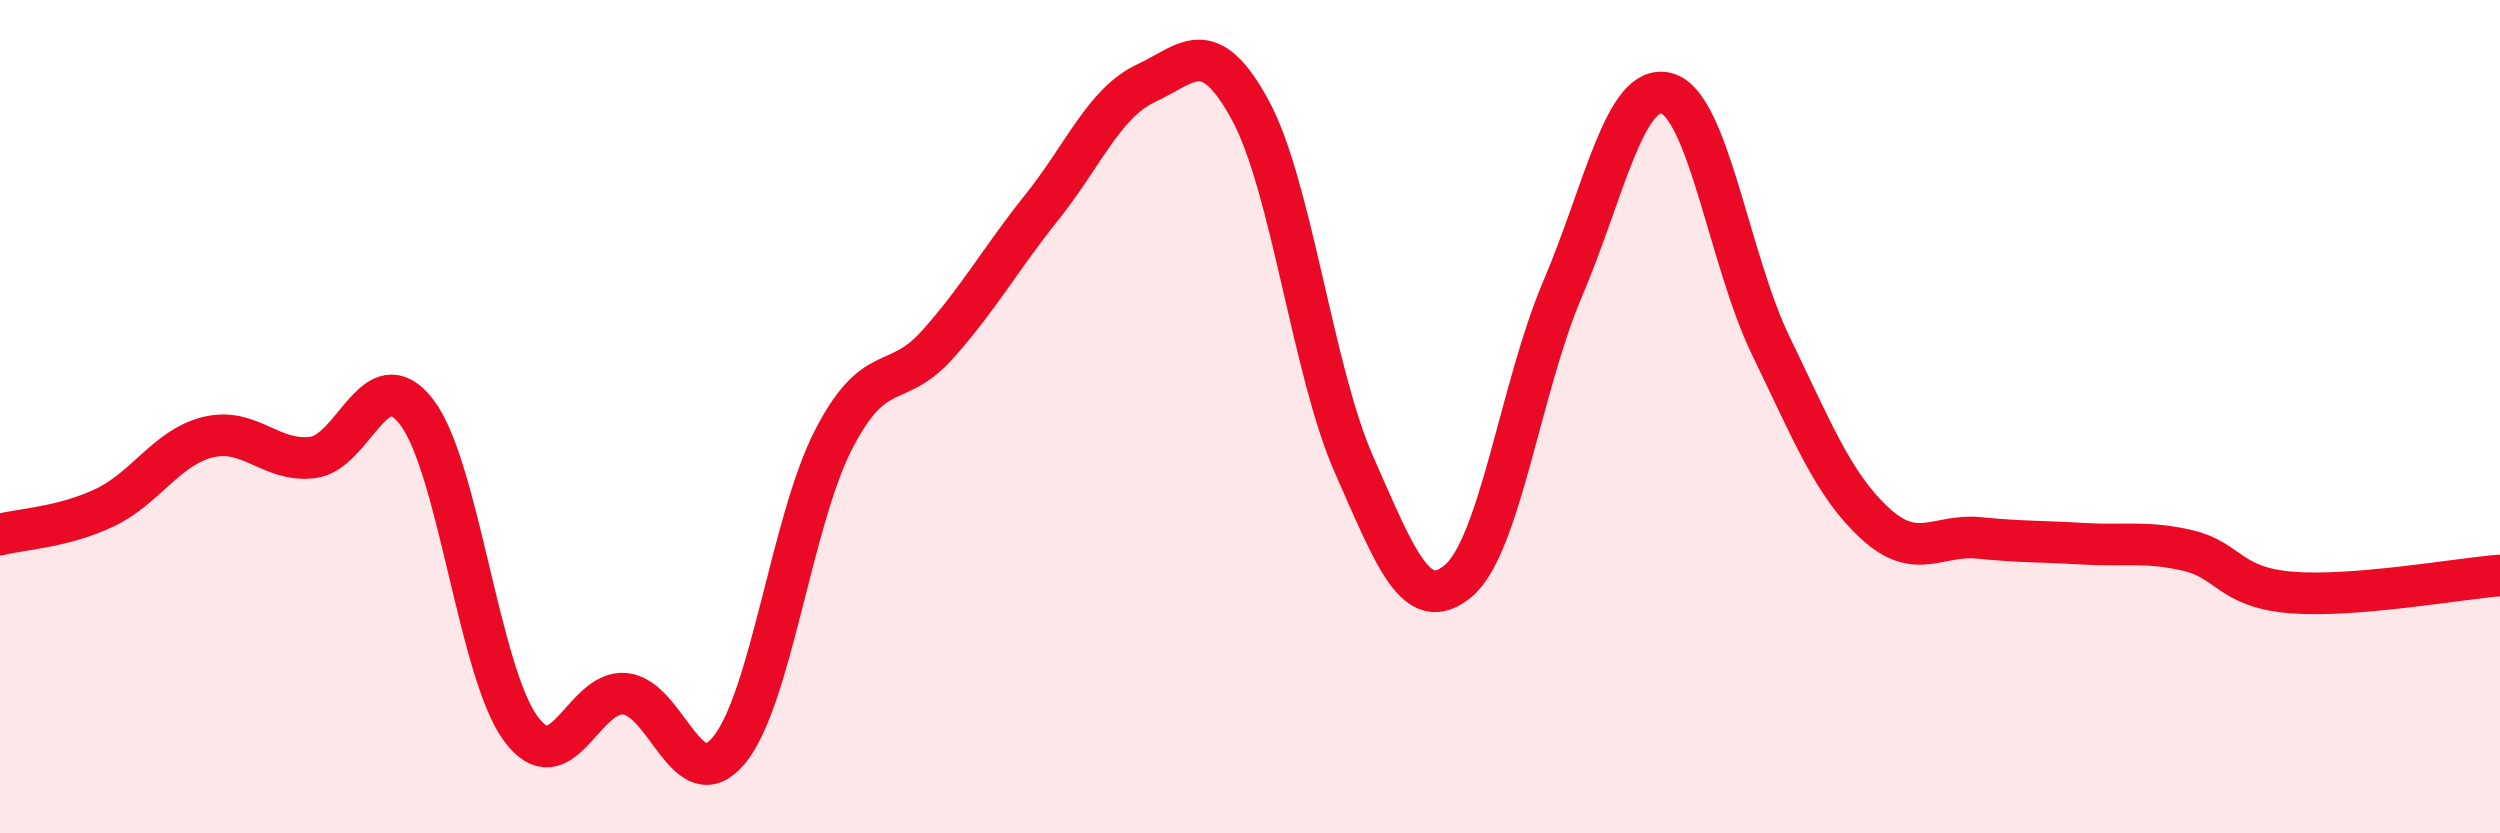
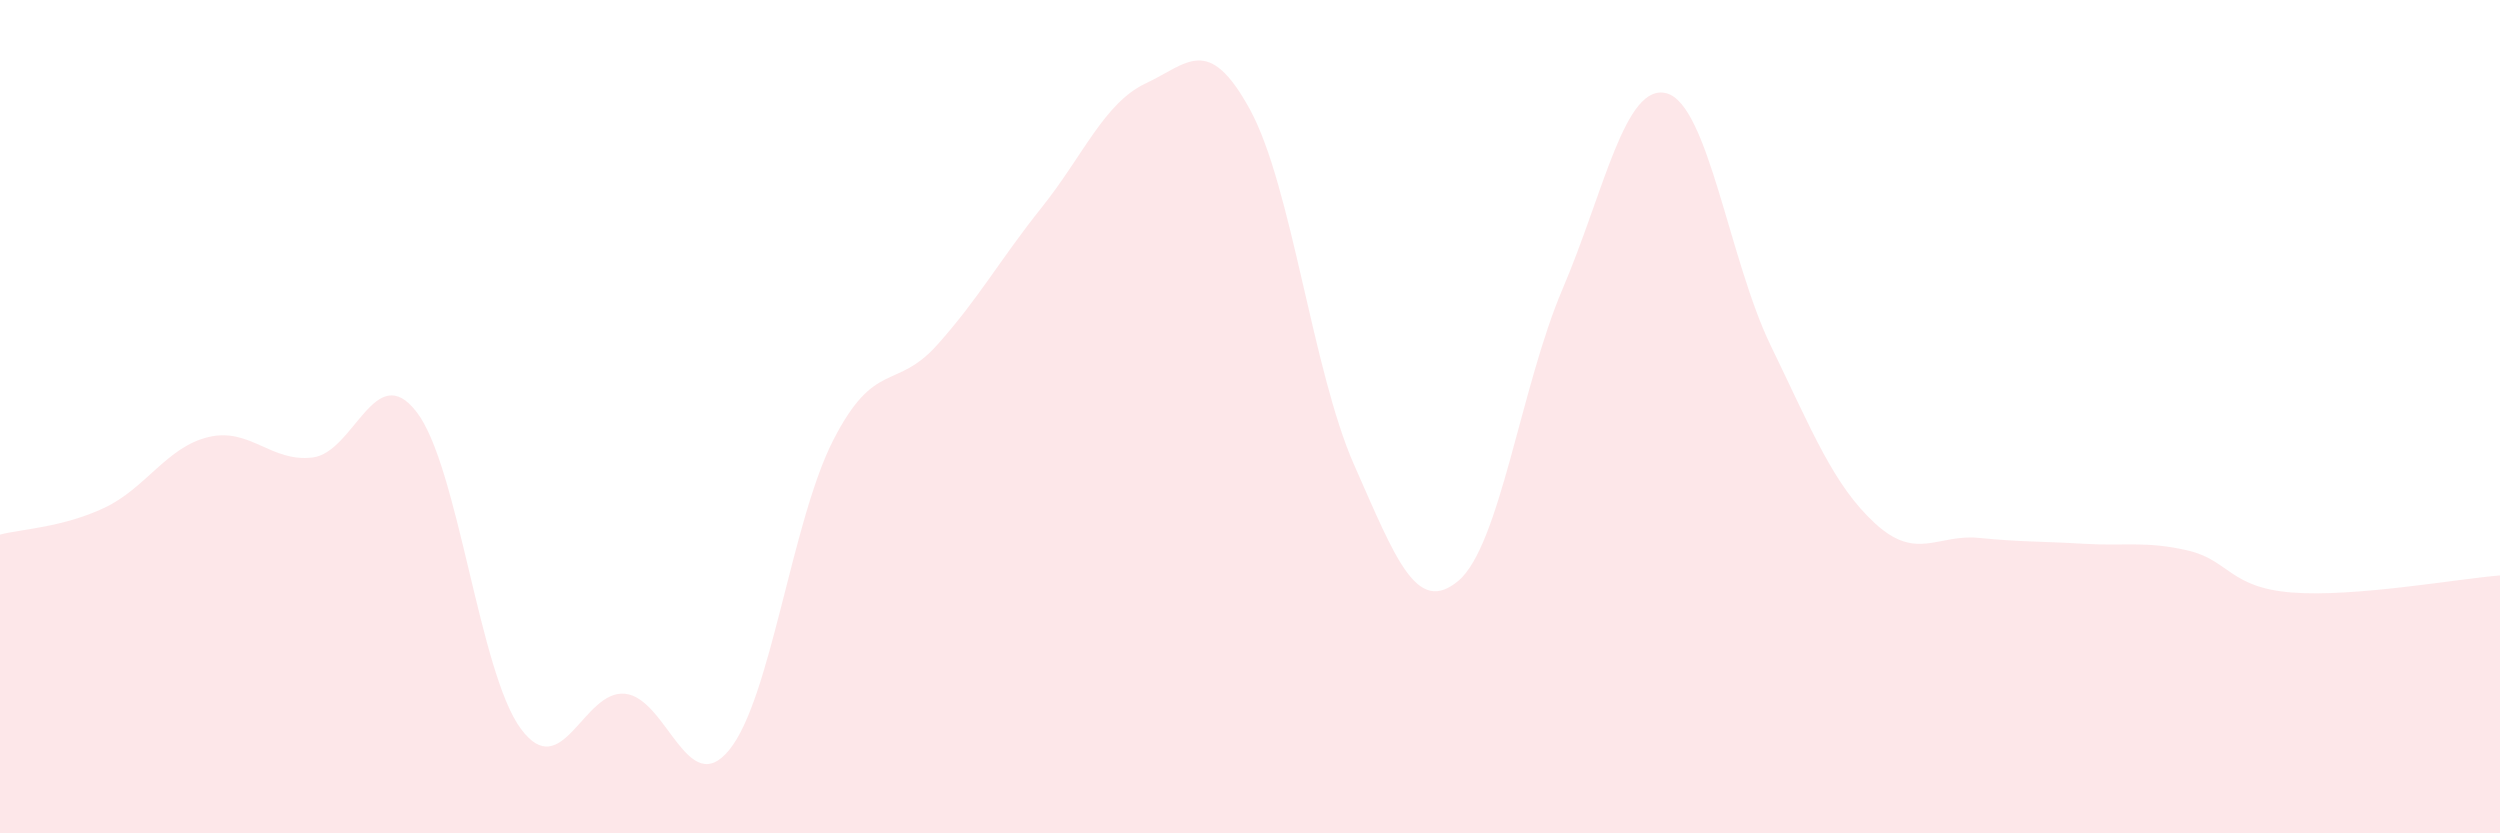
<svg xmlns="http://www.w3.org/2000/svg" width="60" height="20" viewBox="0 0 60 20">
  <path d="M 0,12.83 C 0.5,12.7 1.5,12.66 2.5,12.19 C 3.5,11.72 4,10.73 5,10.49 C 6,10.25 6.5,11.1 7.5,10.98 C 8.5,10.86 9,8.59 10,9.89 C 11,11.19 11.5,16.14 12.5,17.49 C 13.5,18.84 14,16.55 15,16.65 C 16,16.75 16.5,19.22 17.5,18 C 18.5,16.78 19,12.51 20,10.56 C 21,8.61 21.5,9.39 22.5,8.27 C 23.5,7.15 24,6.23 25,4.98 C 26,3.73 26.5,2.47 27.5,2 C 28.5,1.53 29,0.8 30,2.63 C 31,4.46 31.5,8.9 32.5,11.16 C 33.5,13.42 34,14.78 35,13.94 C 36,13.1 36.5,9.28 37.5,6.94 C 38.5,4.6 39,1.97 40,2.24 C 41,2.51 41.5,6.24 42.5,8.3 C 43.5,10.36 44,11.64 45,12.56 C 46,13.48 46.5,12.81 47.5,12.91 C 48.5,13.01 49,12.99 50,13.05 C 51,13.11 51.5,12.98 52.5,13.21 C 53.5,13.44 53.5,14.1 55,14.22 C 56.5,14.34 59,13.89 60,13.81L60 20L0 20Z" fill="#EB0A25" opacity="0.1" stroke-linecap="round" stroke-linejoin="round" />
-   <path d="M 0,12.83 C 0.5,12.7 1.5,12.66 2.5,12.19 C 3.5,11.72 4,10.73 5,10.49 C 6,10.25 6.5,11.1 7.5,10.98 C 8.5,10.86 9,8.59 10,9.89 C 11,11.19 11.5,16.14 12.5,17.49 C 13.5,18.84 14,16.55 15,16.65 C 16,16.75 16.5,19.22 17.5,18 C 18.5,16.78 19,12.51 20,10.56 C 21,8.61 21.5,9.39 22.5,8.27 C 23.5,7.15 24,6.23 25,4.98 C 26,3.73 26.5,2.47 27.5,2 C 28.5,1.53 29,0.8 30,2.63 C 31,4.46 31.5,8.9 32.5,11.16 C 33.5,13.42 34,14.78 35,13.94 C 36,13.1 36.5,9.28 37.5,6.94 C 38.5,4.6 39,1.97 40,2.24 C 41,2.51 41.5,6.24 42.5,8.3 C 43.5,10.36 44,11.64 45,12.56 C 46,13.48 46.5,12.81 47.5,12.91 C 48.5,13.01 49,12.99 50,13.05 C 51,13.11 51.5,12.98 52.5,13.21 C 53.5,13.44 53.5,14.1 55,14.22 C 56.5,14.34 59,13.89 60,13.81" stroke="#EB0A25" stroke-width="1" fill="none" stroke-linecap="round" stroke-linejoin="round" />
</svg>